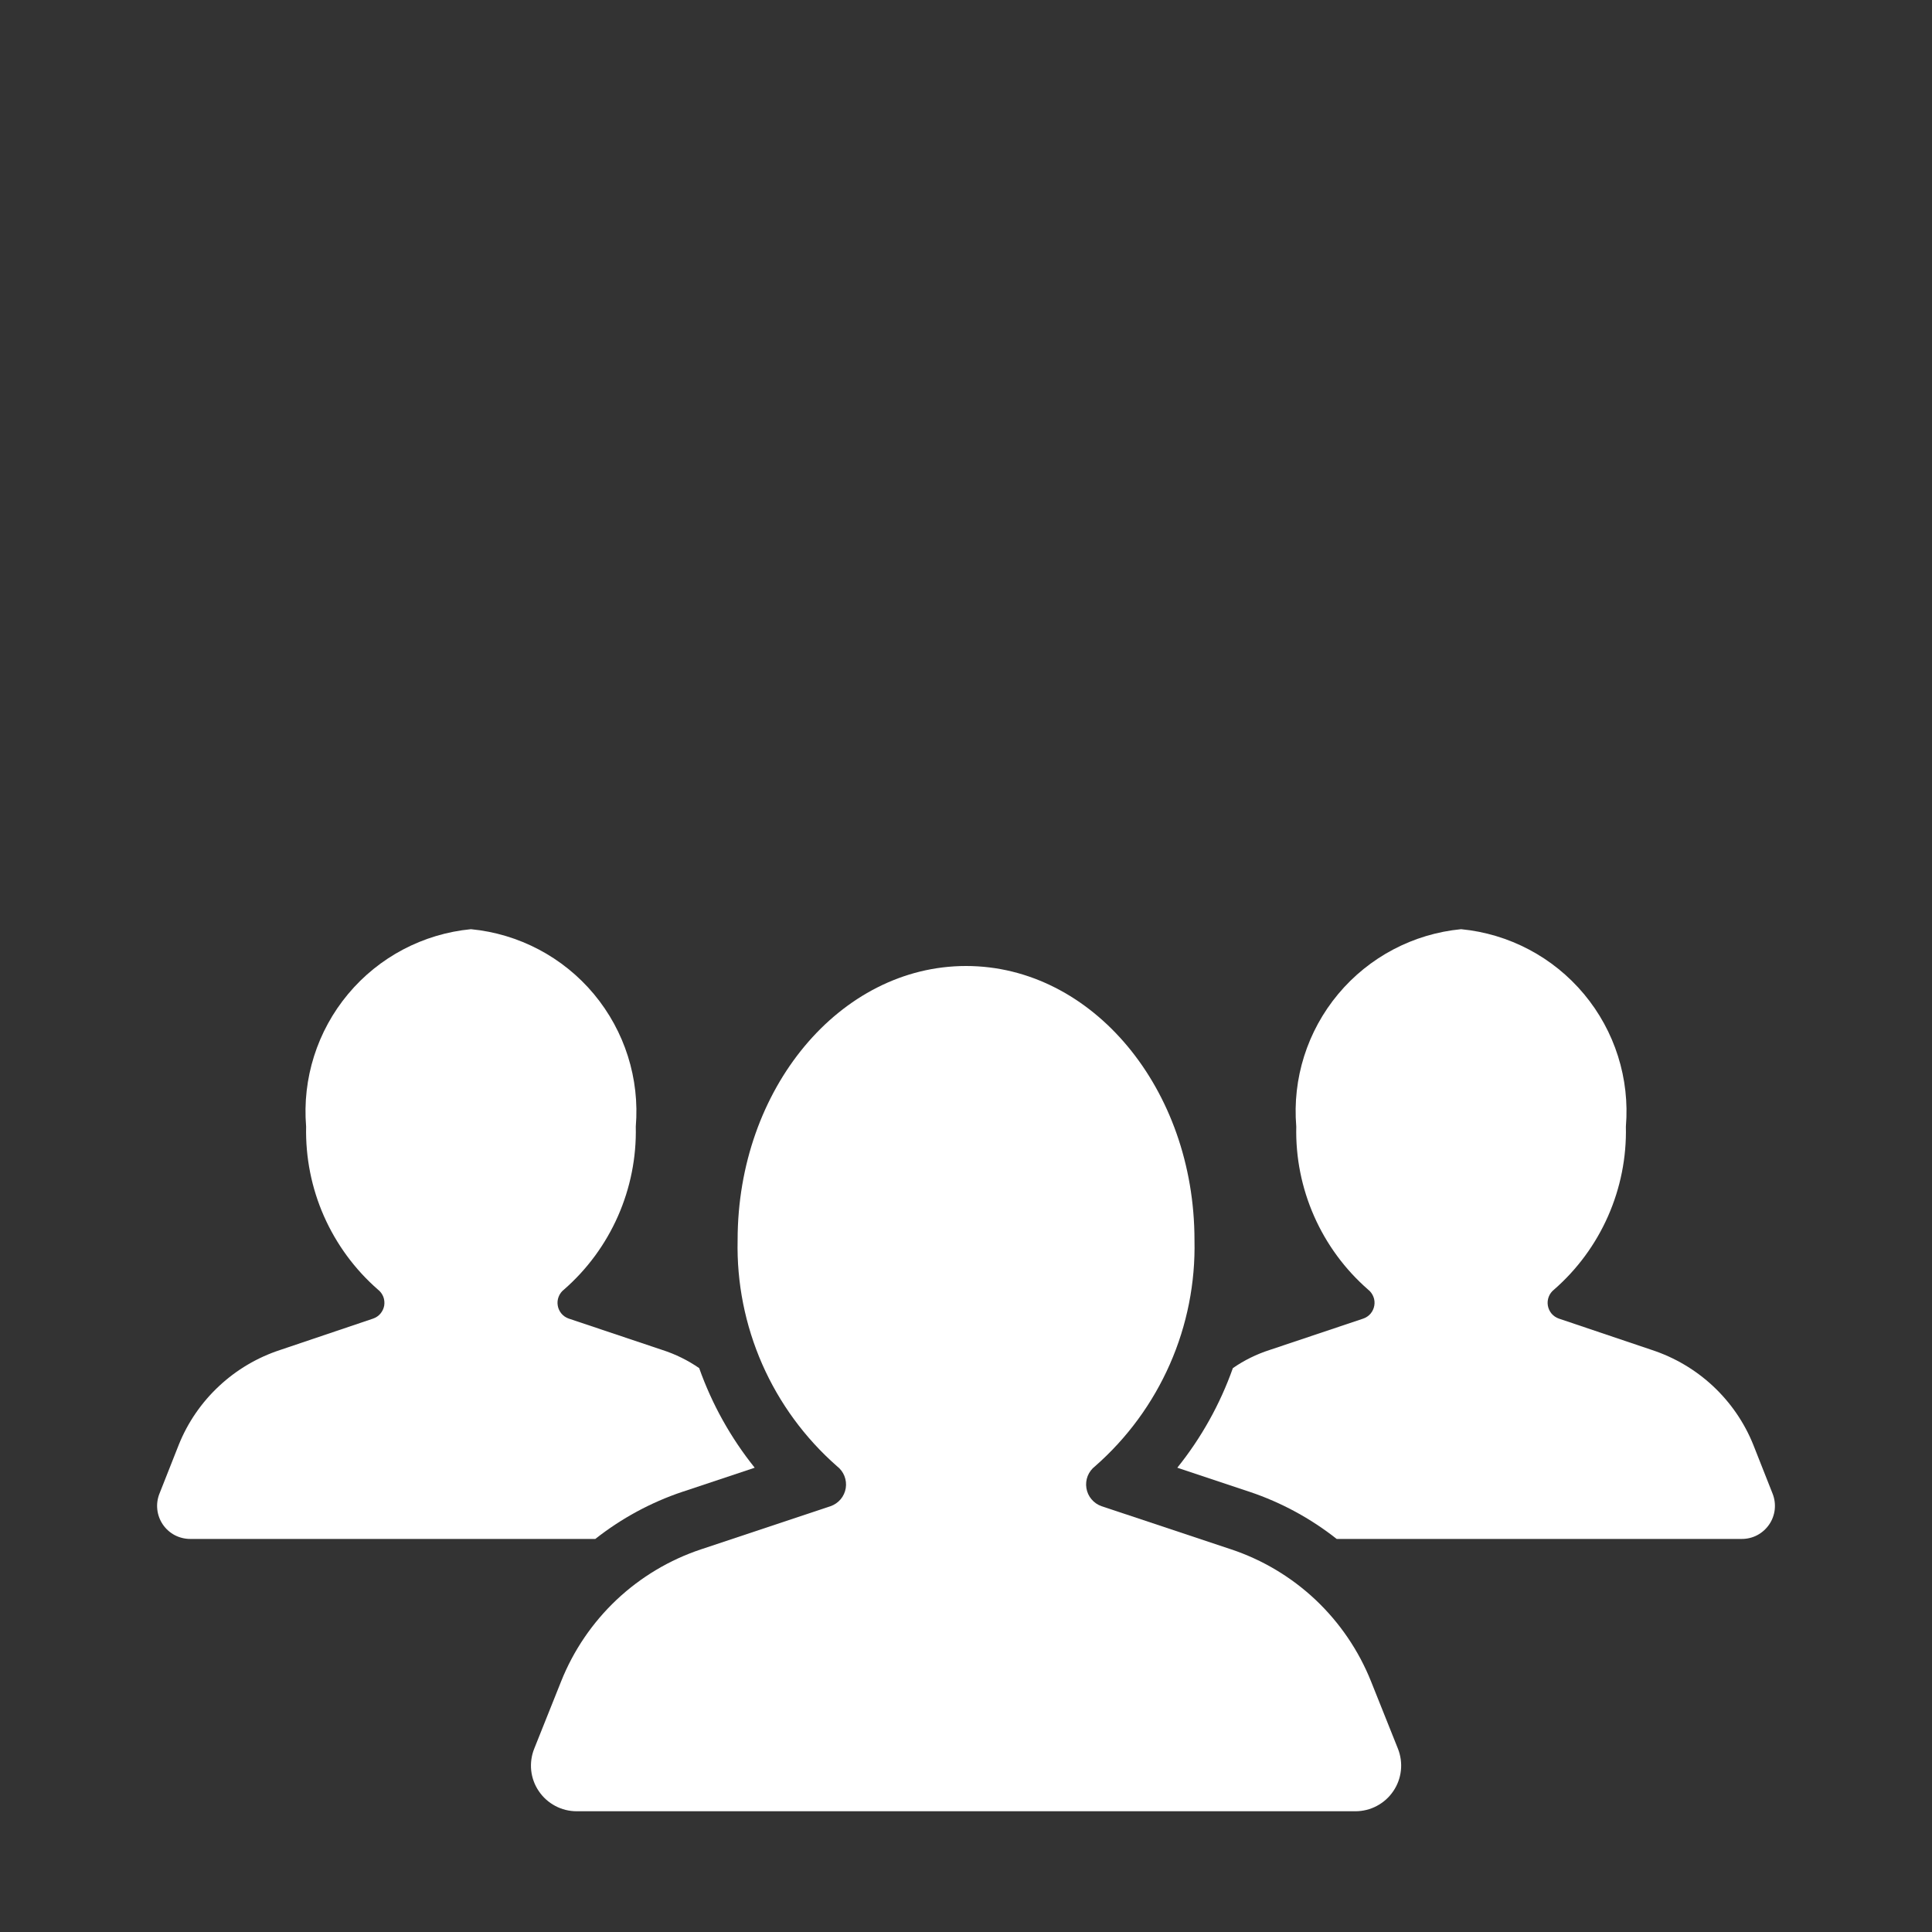
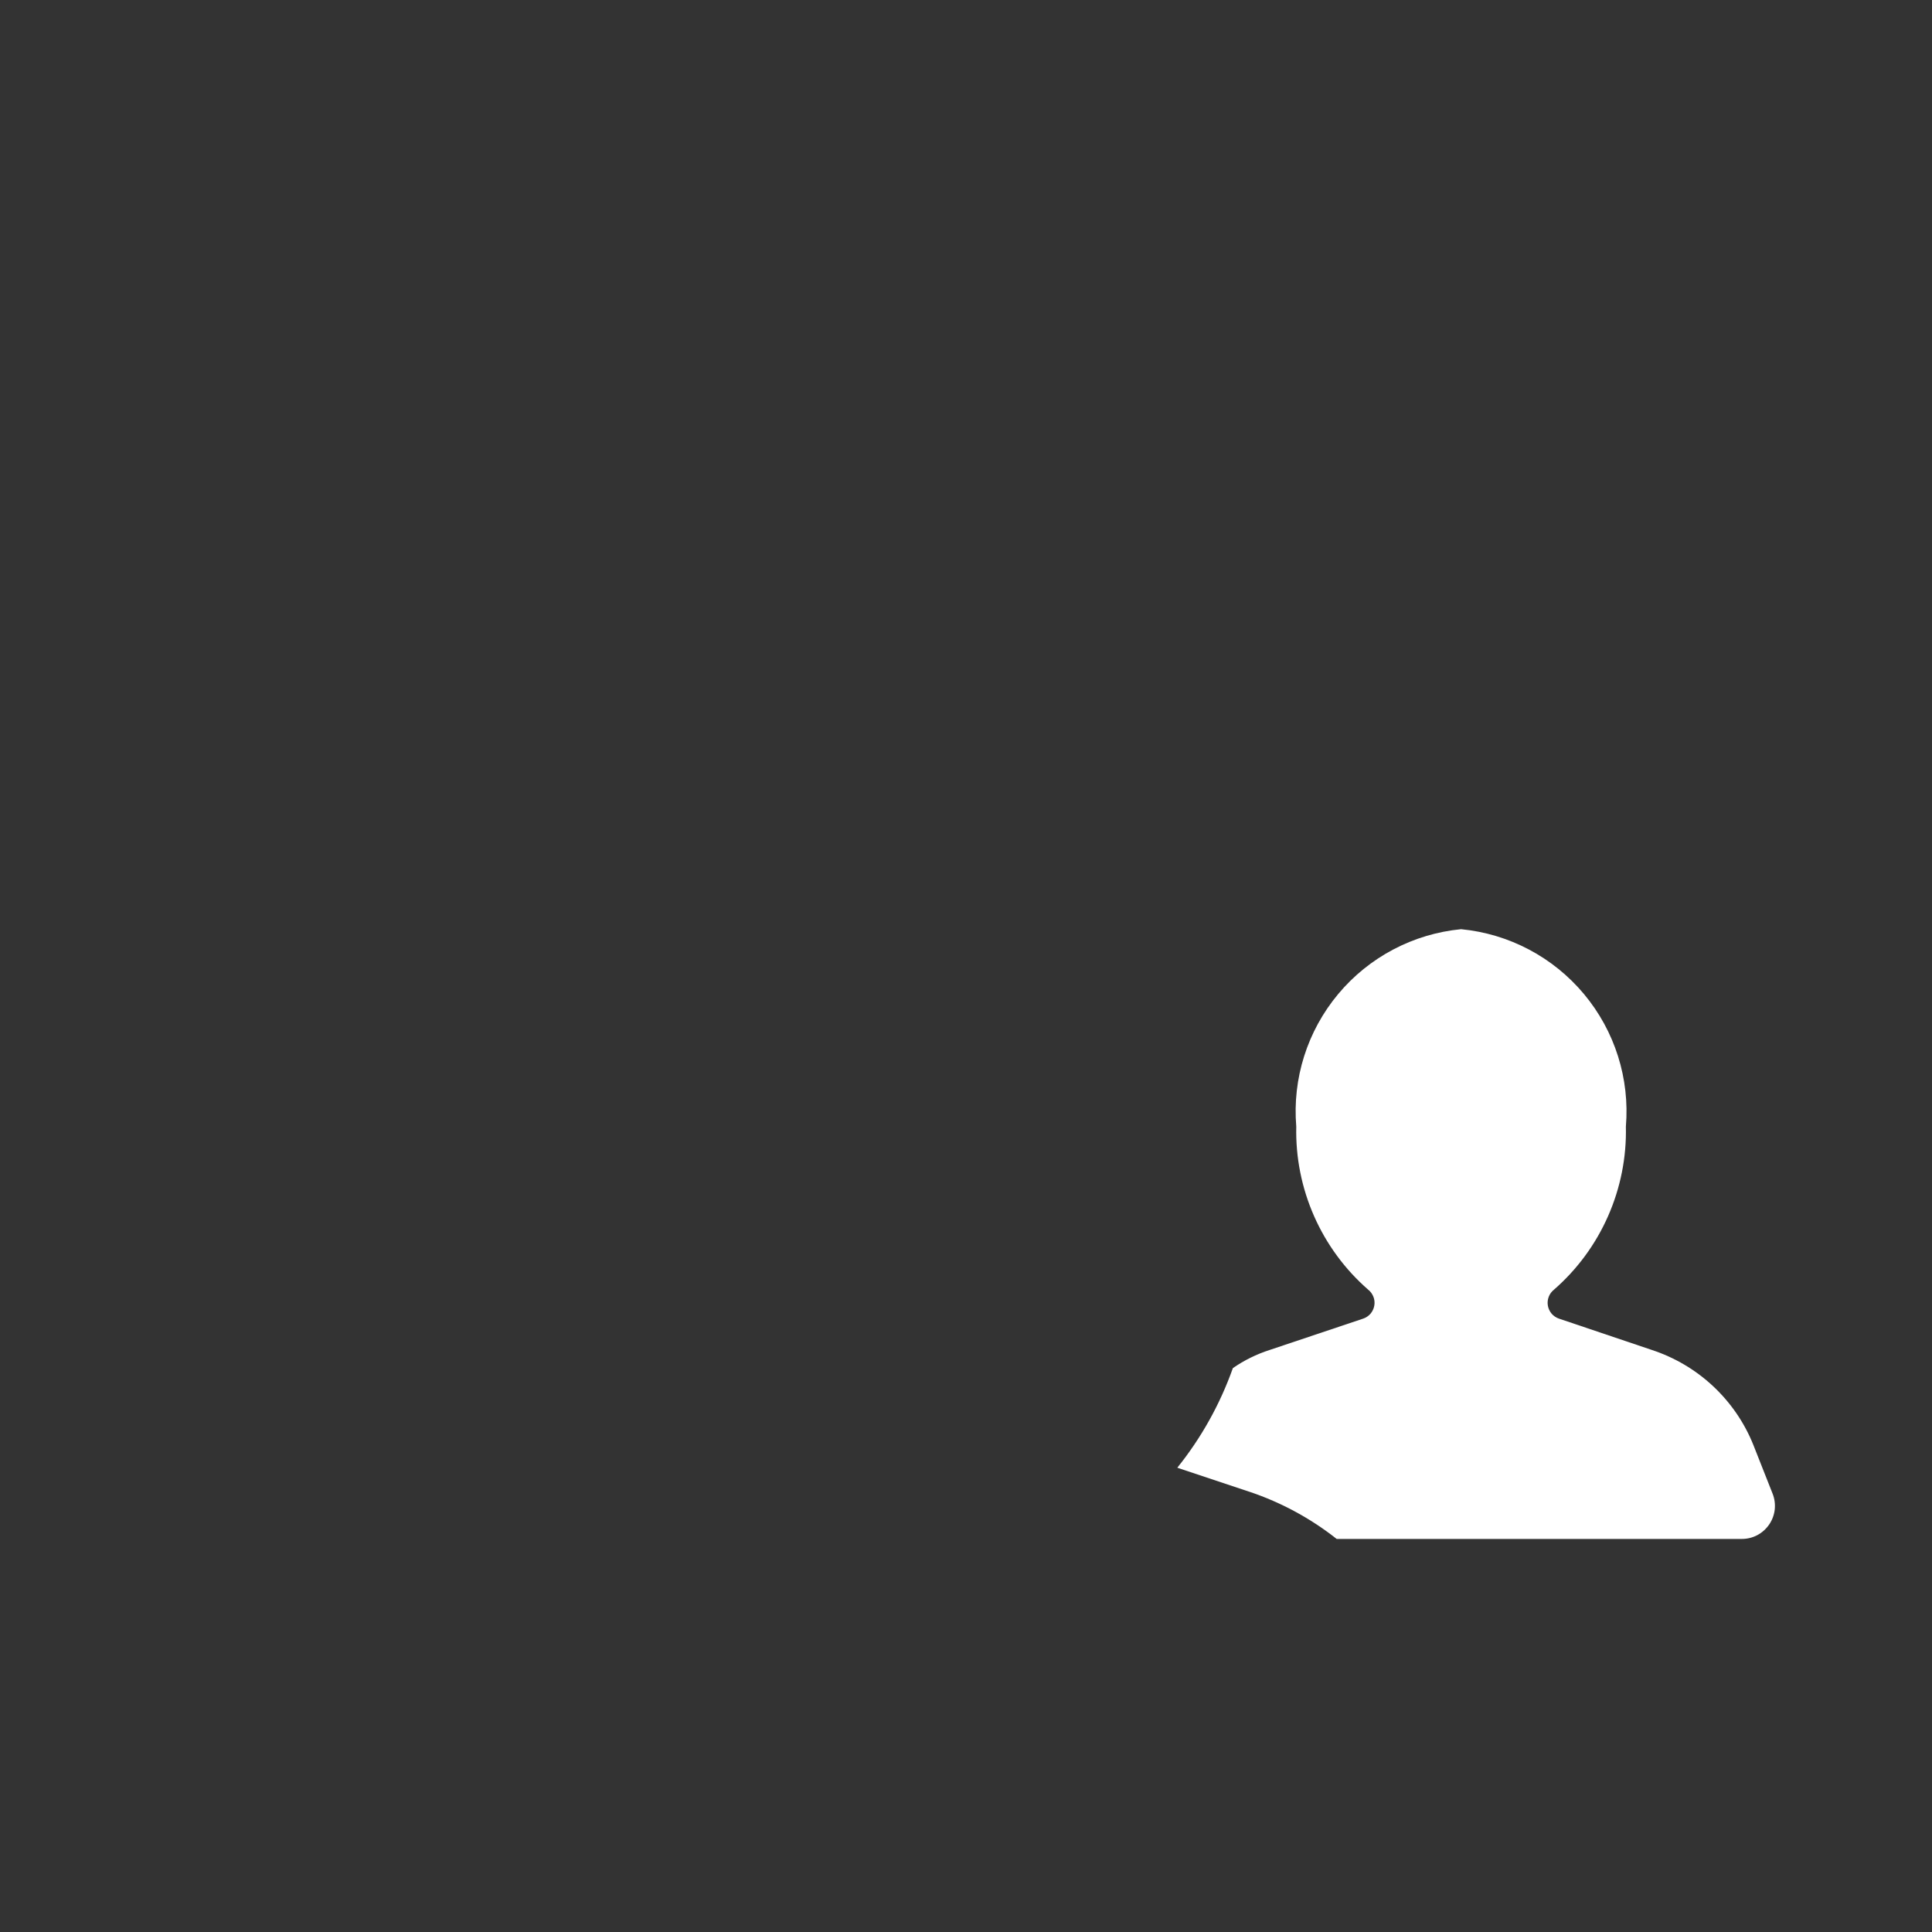
<svg xmlns="http://www.w3.org/2000/svg" width="38" height="38" viewBox="0 0 38 38" fill="none">
  <rect x="0" y="0" width="38" height="38" fill="#333333" stroke="none" />
-   <path d="M24.213 30.473L21.666 29.625C21.589 29.598 21.52 29.551 21.468 29.488C21.415 29.426 21.381 29.35 21.368 29.269C21.355 29.189 21.364 29.106 21.394 29.03C21.425 28.954 21.475 28.888 21.54 28.838C22.171 28.285 22.672 27.6 23.01 26.832C23.348 26.064 23.513 25.231 23.494 24.392C23.494 21.414 21.483 19 19.001 19C16.52 19 14.508 21.414 14.508 24.392C14.489 25.231 14.655 26.064 14.992 26.832C15.33 27.6 15.832 28.285 16.462 28.838C16.527 28.888 16.578 28.954 16.608 29.03C16.638 29.106 16.648 29.189 16.635 29.269C16.622 29.35 16.587 29.426 16.535 29.488C16.482 29.551 16.413 29.598 16.336 29.625L13.79 30.473C13.17 30.679 12.603 31.018 12.127 31.466C11.652 31.915 11.28 32.461 11.038 33.067L10.508 34.393C10.453 34.529 10.433 34.677 10.448 34.823C10.464 34.969 10.515 35.109 10.598 35.23C10.68 35.352 10.791 35.451 10.921 35.52C11.05 35.589 11.195 35.625 11.342 35.625H26.66C26.807 35.625 26.952 35.589 27.081 35.52C27.211 35.451 27.322 35.352 27.404 35.23C27.487 35.109 27.538 34.969 27.554 34.823C27.57 34.677 27.549 34.529 27.495 34.393L26.965 33.067C26.722 32.461 26.35 31.915 25.875 31.466C25.399 31.018 24.832 30.679 24.213 30.473Z" fill="white" />
-   <path d="M14.844 28.868L13.419 29.343C12.8 29.551 12.222 29.865 11.709 30.269H3.741C3.635 30.269 3.53 30.243 3.436 30.194C3.342 30.144 3.262 30.072 3.202 29.984C3.143 29.896 3.105 29.795 3.094 29.69C3.082 29.584 3.097 29.477 3.136 29.379L3.516 28.417C3.692 27.979 3.962 27.586 4.307 27.264C4.651 26.942 5.062 26.699 5.511 26.552L7.339 25.935C7.395 25.916 7.445 25.882 7.483 25.837C7.521 25.791 7.547 25.737 7.557 25.678C7.566 25.62 7.56 25.56 7.539 25.505C7.517 25.45 7.481 25.401 7.434 25.365C6.978 24.967 6.616 24.473 6.371 23.919C6.127 23.365 6.008 22.764 6.021 22.159C5.943 21.215 6.239 20.279 6.846 19.552C7.452 18.825 8.321 18.367 9.263 18.276C10.205 18.367 11.074 18.825 11.681 19.552C12.287 20.279 12.584 21.215 12.505 22.159C12.519 22.764 12.399 23.365 12.155 23.919C11.911 24.473 11.548 24.967 11.092 25.365C11.045 25.401 11.009 25.45 10.988 25.505C10.966 25.56 10.96 25.62 10.97 25.678C10.979 25.737 11.005 25.791 11.043 25.837C11.081 25.882 11.131 25.916 11.187 25.935L13.027 26.552C13.285 26.635 13.529 26.755 13.752 26.909C14.004 27.619 14.373 28.281 14.844 28.868Z" fill="white" />
  <path d="M34.26 30.269H26.291C25.779 29.865 25.2 29.551 24.581 29.343L23.156 28.868C23.628 28.281 23.997 27.619 24.249 26.909C24.471 26.755 24.715 26.635 24.973 26.552L26.814 25.935C26.87 25.916 26.919 25.882 26.958 25.837C26.996 25.791 27.021 25.737 27.031 25.678C27.041 25.62 27.035 25.56 27.013 25.505C26.991 25.45 26.956 25.401 26.909 25.365C26.453 24.967 26.09 24.473 25.846 23.919C25.602 23.365 25.482 22.764 25.496 22.159C25.417 21.215 25.713 20.279 26.32 19.552C26.927 18.825 27.795 18.367 28.738 18.276C29.68 18.367 30.548 18.825 31.155 19.552C31.762 20.279 32.058 21.215 31.979 22.159C31.993 22.764 31.873 23.365 31.629 23.919C31.385 24.473 31.022 24.967 30.566 25.365C30.52 25.401 30.483 25.45 30.462 25.505C30.441 25.56 30.434 25.62 30.444 25.678C30.454 25.737 30.479 25.791 30.517 25.837C30.556 25.882 30.605 25.916 30.661 25.935L32.49 26.552C32.938 26.699 33.349 26.942 33.694 27.264C34.038 27.586 34.309 27.979 34.485 28.417L34.865 29.379C34.904 29.477 34.918 29.584 34.907 29.69C34.895 29.795 34.858 29.897 34.798 29.984C34.738 30.072 34.658 30.144 34.564 30.194C34.47 30.244 34.366 30.269 34.26 30.269Z" fill="white" />
</svg>